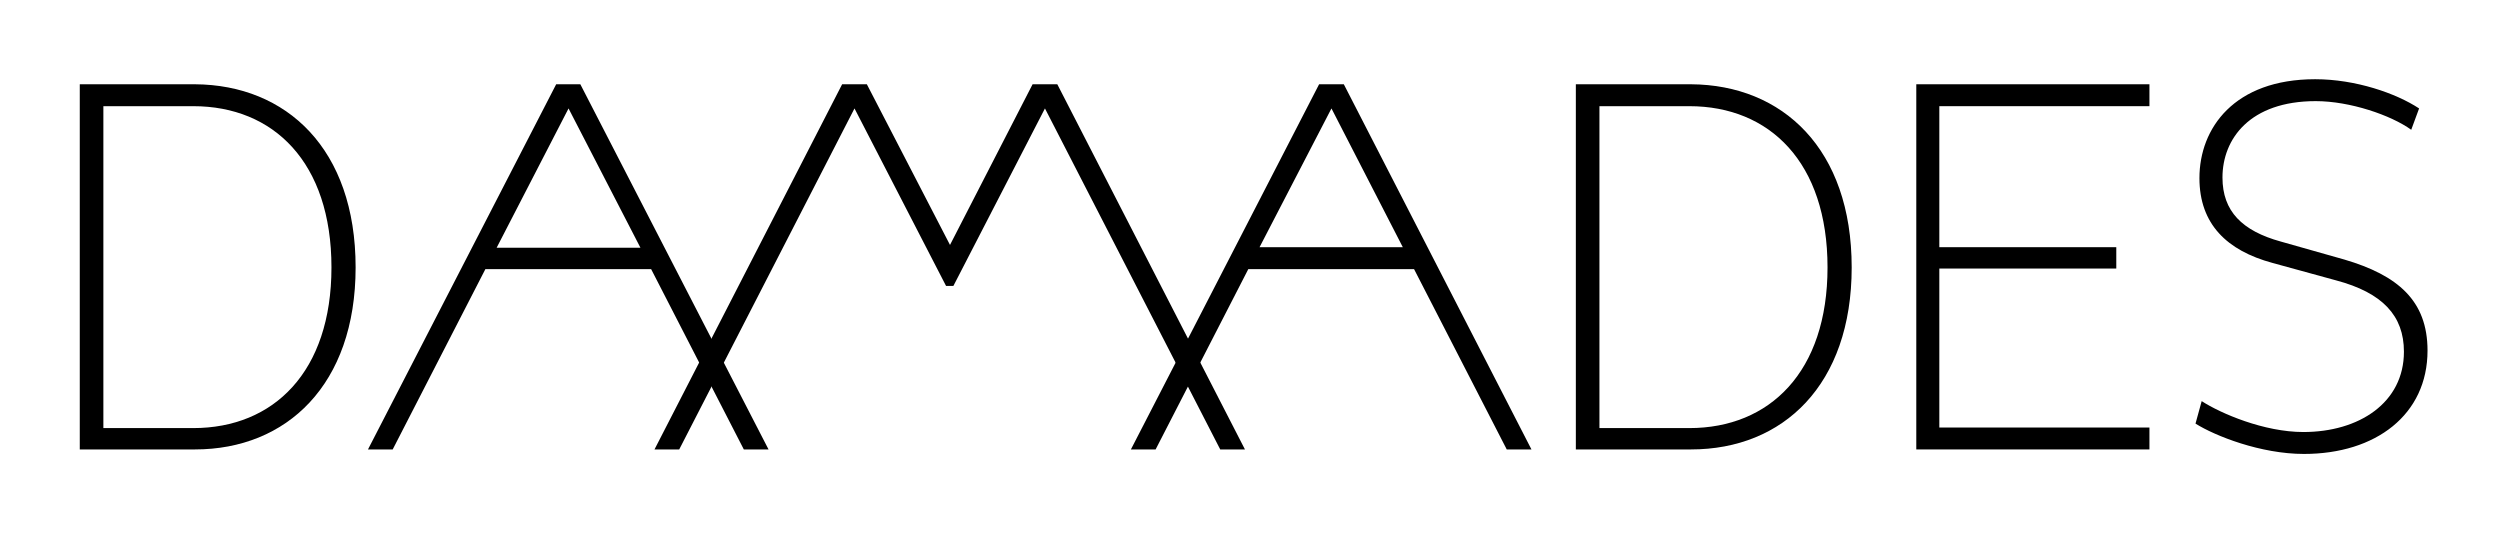
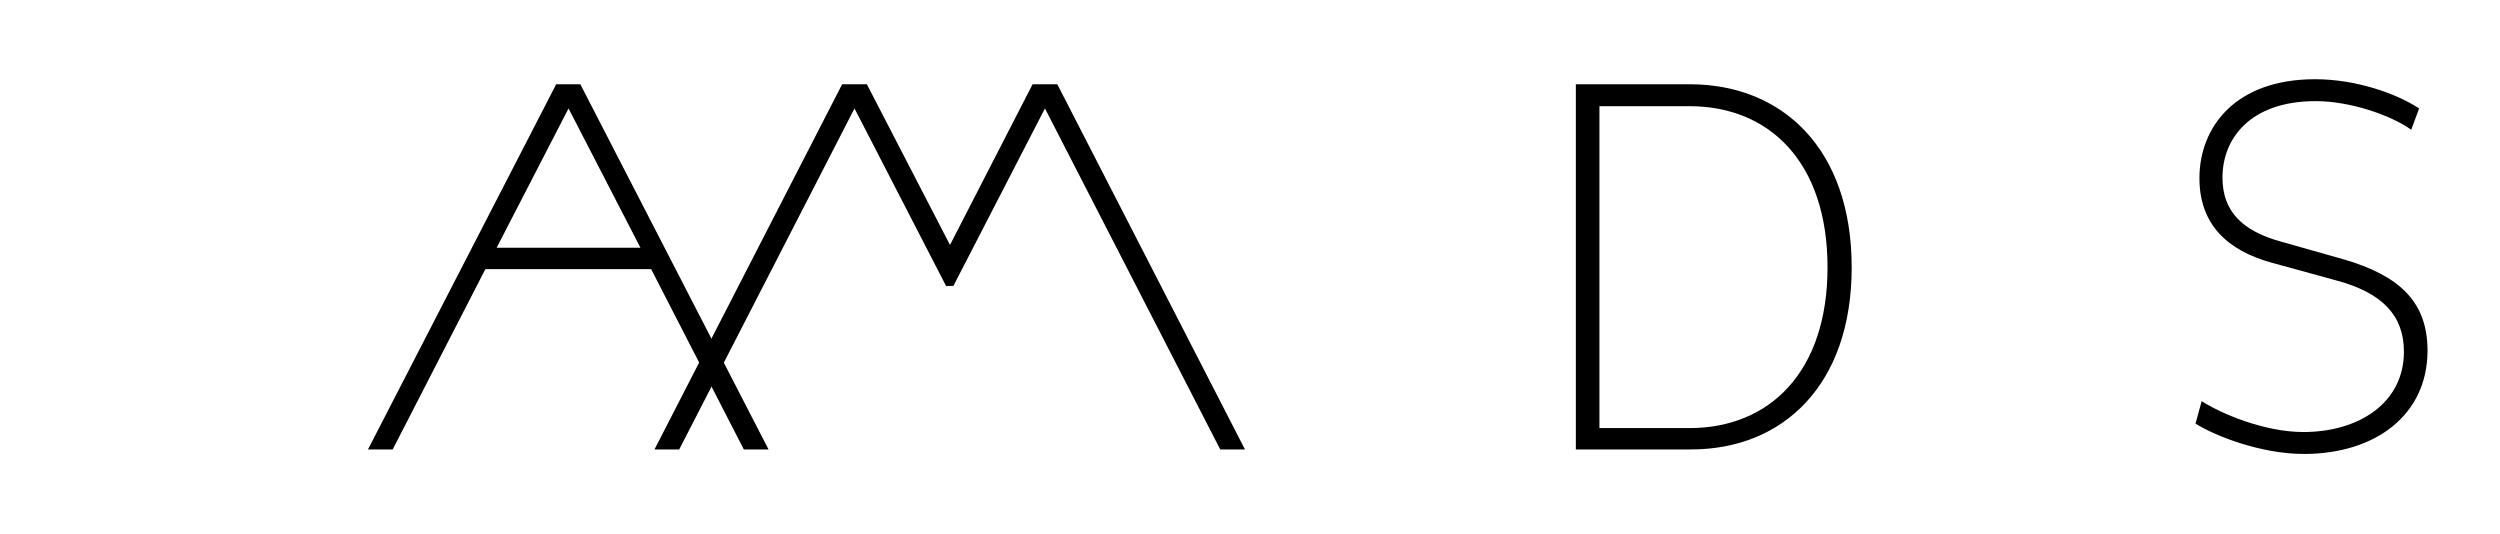
<svg xmlns="http://www.w3.org/2000/svg" version="1.1" id="Ebene_1" x="0px" y="0px" viewBox="0 0 445 95" style="enable-background:new 0 0 445 95;" xml:space="preserve">
  <g>
-     <path d="M14.2,15h20.5C51,15.1,63.3,26.5,63.3,47.6C63.3,68.5,51,80,34.7,80H14.2V15z M34.4,76.2c14.3,0,24.6-10,24.6-28.6   c0-18.7-10.3-28.7-24.6-28.7h-16v57.3H34.4z" />
    <path d="M280.4,15H301c16.3,0.1,28.6,11.5,28.6,32.6c0,20.9-12.2,32.4-28.6,32.4h-20.5V15z M300.7,76.2c14.3,0,24.6-10,24.6-28.6   c0-18.7-10.3-28.7-24.6-28.7h-16v57.3H300.7z" />
-     <path d="M341.1,80V15h41.5v3.9h-37.4v25.1h31.5v3.8h-31.5v28.3h37.4V80H341.1z" />
    <path d="M391.9,71.4c3.4,2.2,11.1,5.5,18.1,5.5c9.9,0,17.9-5.2,17.9-14.3c0-6.4-3.8-10.5-12.1-12.7l-11.3-3.1   c-8.1-2.2-13-6.9-13-15.1c0-8.9,6.2-17.6,20.6-17.6c7.2,0,14.4,2.5,18.5,5.2l-1.4,3.8c-3.6-2.6-10.9-5.1-17-5.1   c-11.7,0-16.6,6.7-16.6,13.6c0,6,3.5,9.5,10.4,11.4l11.3,3.2c9.5,2.8,14.8,7.3,14.8,16.2c0,11.4-9.2,18.4-22,18.4   c-7.7,0-15.8-3.2-19.3-5.4L391.9,71.4z" />
-     <path d="M268.2,80h4.4L239.2,15h-4.4L201.3,80h4.4l16.5-32.1h29.5L268.2,80z M224.2,44L237,19.3L249.7,44H224.2z" />
    <path d="M132.4,80h4.4L103.3,15H99L65.5,80h4.4l16.5-32.1h29.5L132.4,80z M88.4,44.1l12.8-24.8l12.8,24.8H88.4z" />
    <polygon points="188.2,15 183.8,15 169.1,43.6 154.3,15 149.9,15 116.5,80 120.9,80 152.1,19.3 168.4,50.9 169.7,50.9 186,19.3    217.2,80 221.6,80  " />
  </g>
</svg>